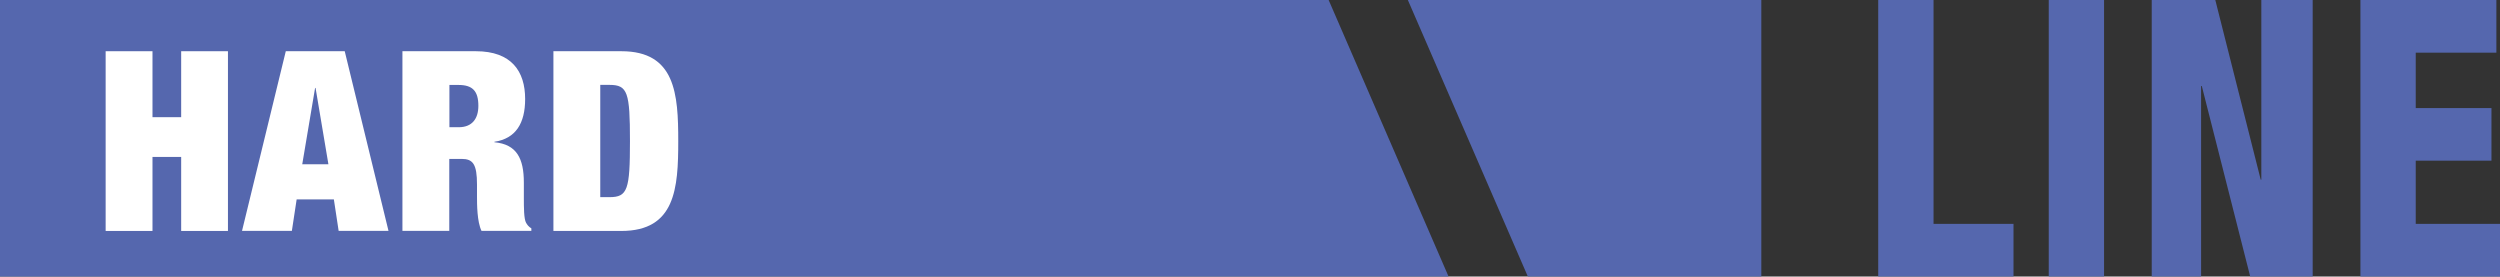
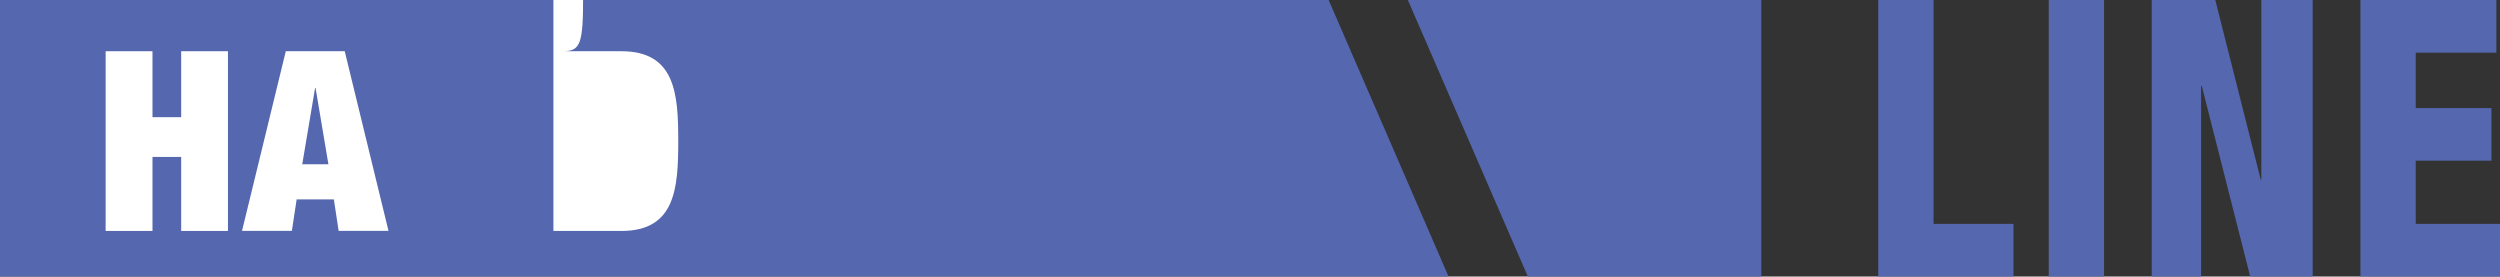
<svg xmlns="http://www.w3.org/2000/svg" id="Ebene_1" data-name="Ebene 1" viewBox="0 0 366.09 40.49">
  <rect x="0" y="0" width="366.09" height="40.49" fill="#333333" stroke="none" />
  <defs>
    <style>
      .cls-1 {
        fill: #5567ae;
      }

      .cls-1, .cls-2 {
        stroke-width: 0px;
      }

      .cls-2 {
        fill: #fff;
      }
    </style>
  </defs>
  <polygon class="cls-1" points="194.56 0 0 0 0 40.49 212.12 40.49 194.56 0" />
  <polygon class="cls-1" points="223.73 40.49 257.92 40.49 257.92 0 206.16 0 223.73 40.49" />
  <polygon class="cls-1" points="275.04 0 283.14 0 283.14 32.78 294.85 32.78 294.85 40.49 275.04 40.49 275.04 0" />
  <rect class="cls-1" x="300.01" y="0" width="8.1" height="40.49" />
  <polygon class="cls-1" points="315.09 0 324.4 0 331.05 26.31 331.14 26.31 331.14 0 338.66 0 338.66 40.49 329.51 40.49 322.42 12.59 322.32 12.59 322.32 40.49 315.09 40.49 315.09 0" />
  <polygon class="cls-1" points="345.65 0 365.56 0 365.56 7.71 353.75 7.71 353.75 15.82 364.84 15.82 364.84 23.53 353.75 23.53 353.75 32.78 366.09 32.78 366.09 40.49 345.65 40.49 345.65 0" />
  <polygon class="cls-2" points="15.47 7.5 22.33 7.5 22.33 17.16 26.53 17.16 26.53 7.5 33.38 7.5 33.38 33.82 26.53 33.82 26.53 22.98 22.33 22.98 22.33 33.82 15.47 33.82 15.47 7.5" />
  <path class="cls-2" d="m41.86,7.5h8.62l6.41,26.31h-7.3l-.7-4.61h-5.45l-.7,4.61h-7.3l6.41-26.31Zm4.35,5.38h-.07l-1.88,11.17h3.83l-1.88-11.17Z" />
-   <path class="cls-2" d="m58.96,7.5h10.72c5.23,0,7.22,2.95,7.22,7,0,3.54-1.36,5.79-4.5,6.26v.07c3.28.3,4.31,2.4,4.31,5.9v2.25c0,1.36,0,3.09.33,3.65.18.29.33.55.77.81v.37h-7.3c-.66-1.36-.66-3.94-.66-5.01v-1.77c0-2.99-.59-3.76-2.25-3.76h-1.81v10.54h-6.86V7.5Zm6.86,11.13h1.36c1.95,0,2.87-1.25,2.87-3.13,0-2.17-.85-3.06-2.91-3.06h-1.33v6.19Z" />
-   <path class="cls-2" d="m81.04,7.5h9.95c7.92,0,8.33,6.27,8.33,13.16s-.41,13.16-8.33,13.16h-9.95V7.5Zm6.86,21.37h1.36c2.65,0,2.99-1.11,2.99-8.22s-.33-8.22-2.99-8.22h-1.36v16.44Z" />
+   <path class="cls-2" d="m81.04,7.5h9.95c7.92,0,8.33,6.27,8.33,13.16s-.41,13.16-8.33,13.16h-9.95V7.5Zh1.36c2.65,0,2.99-1.11,2.99-8.22s-.33-8.22-2.99-8.22h-1.36v16.44Z" />
</svg>